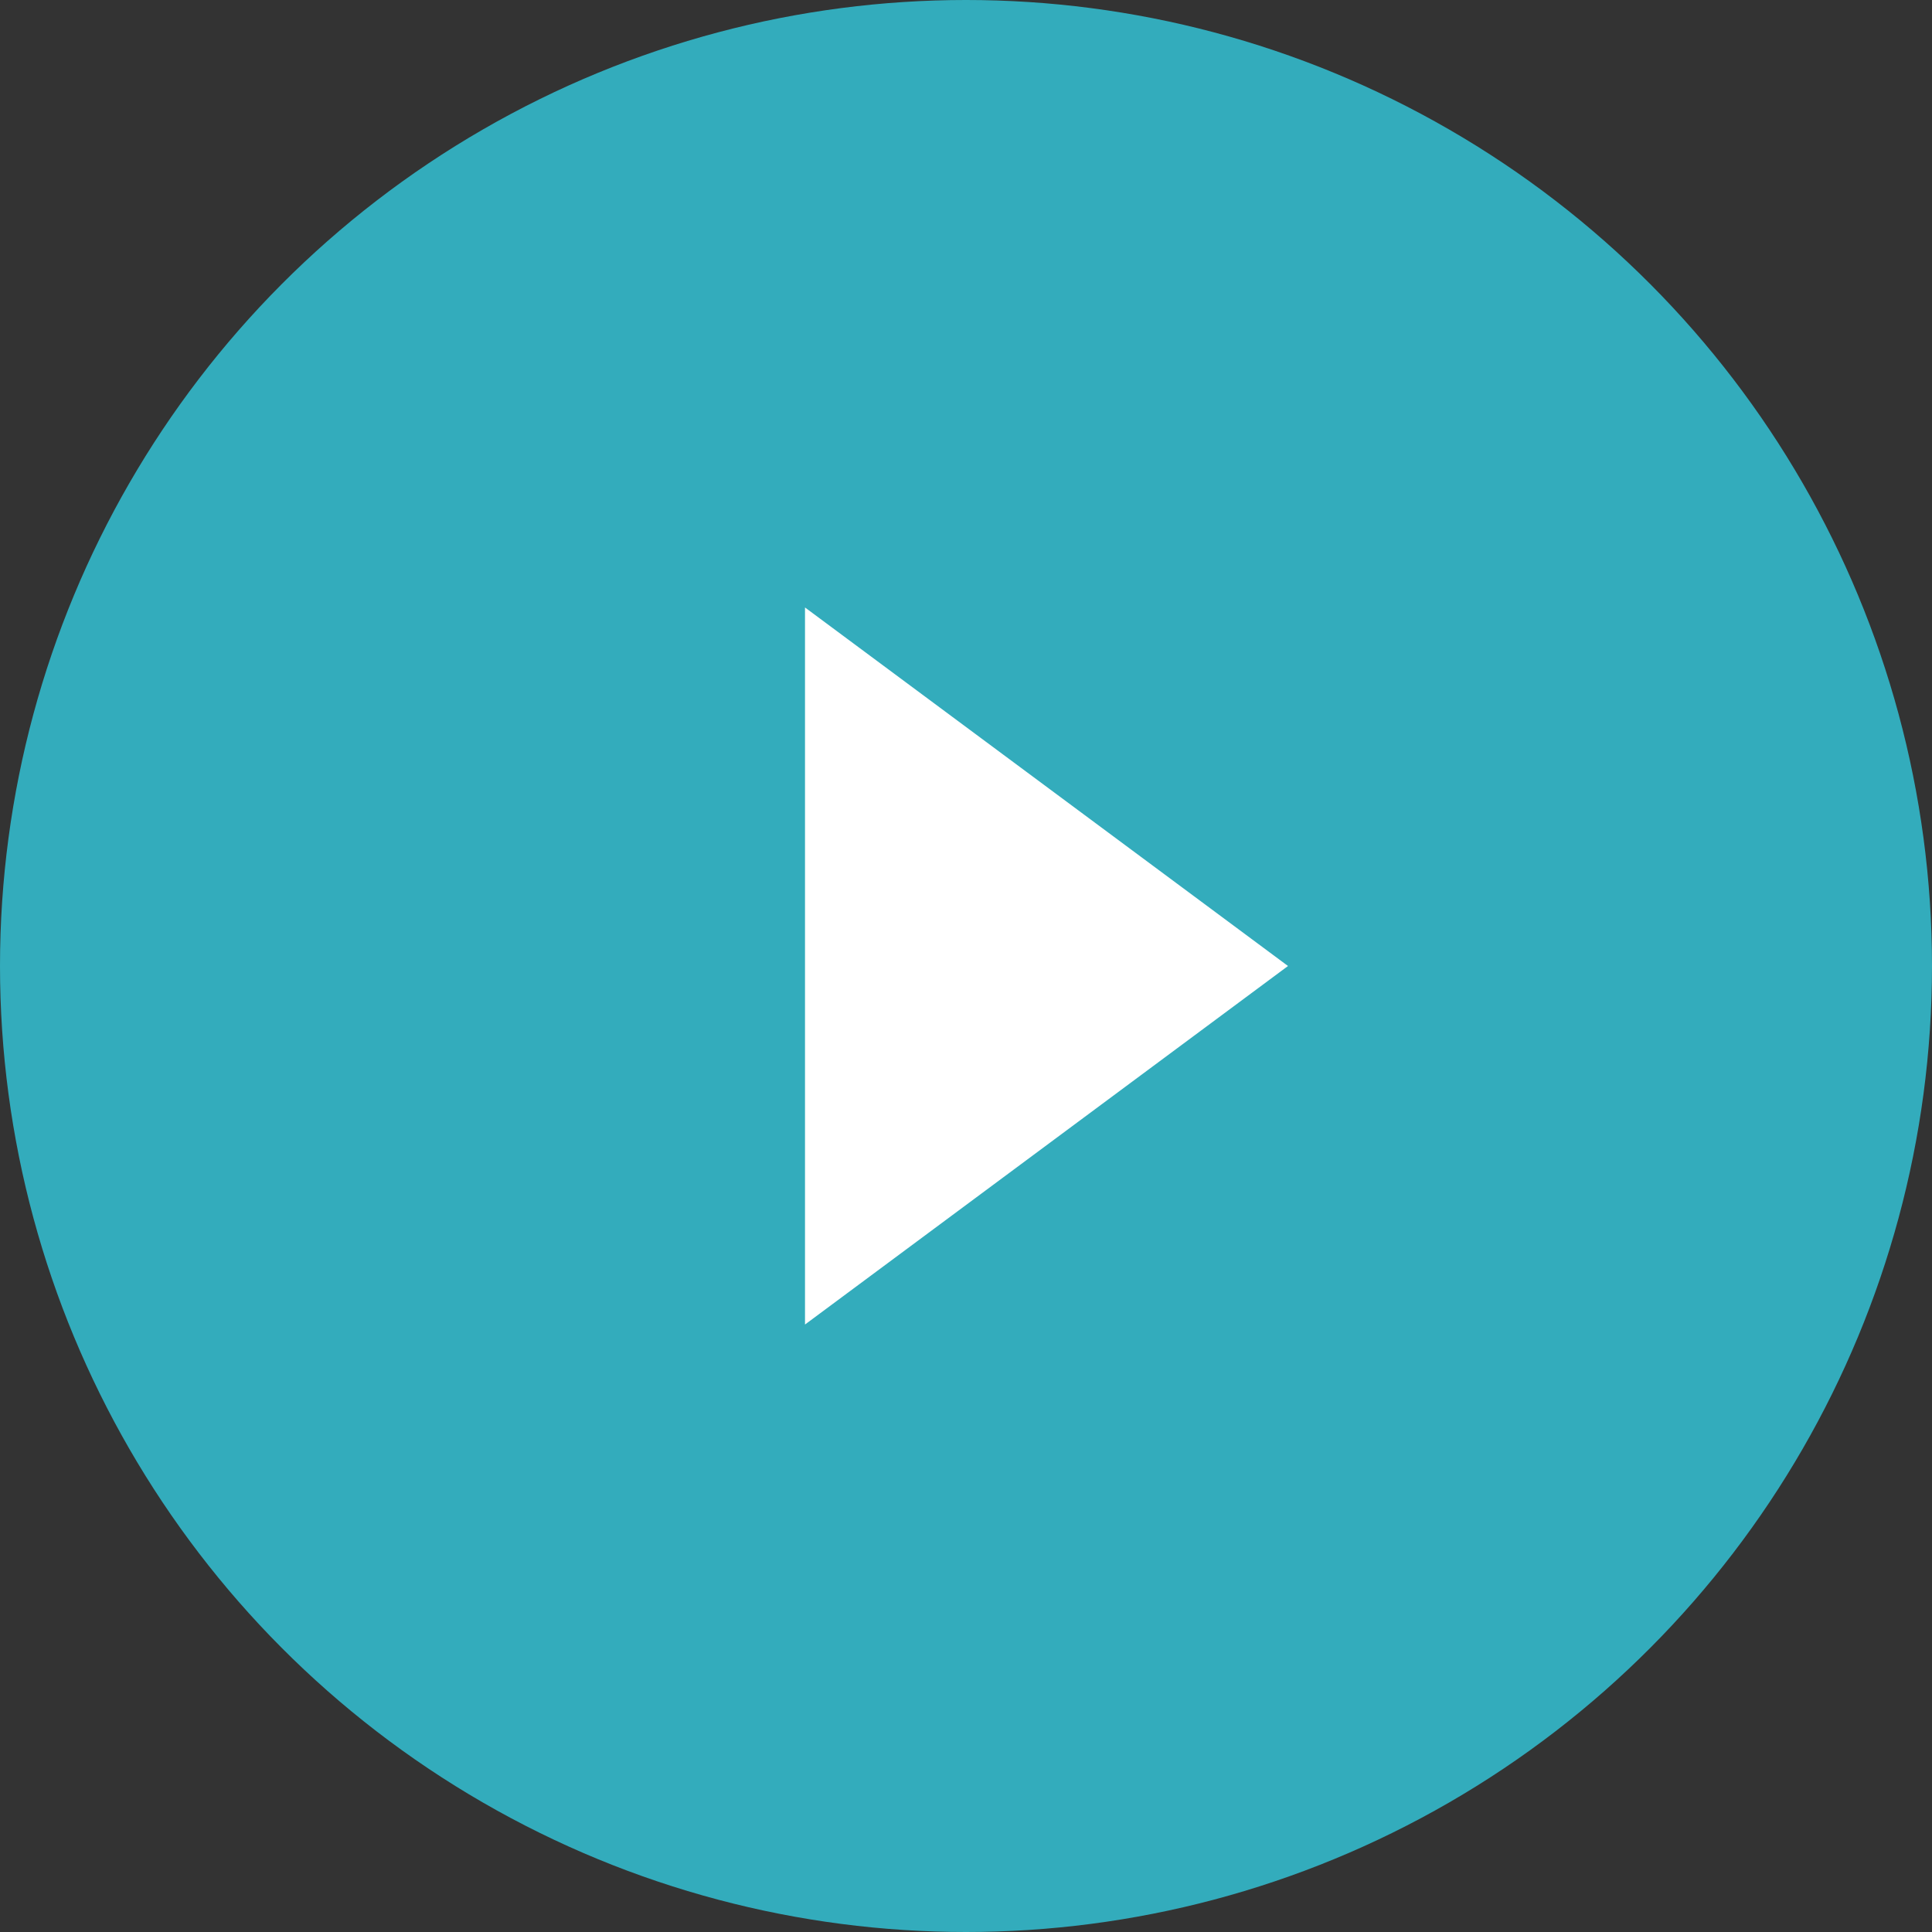
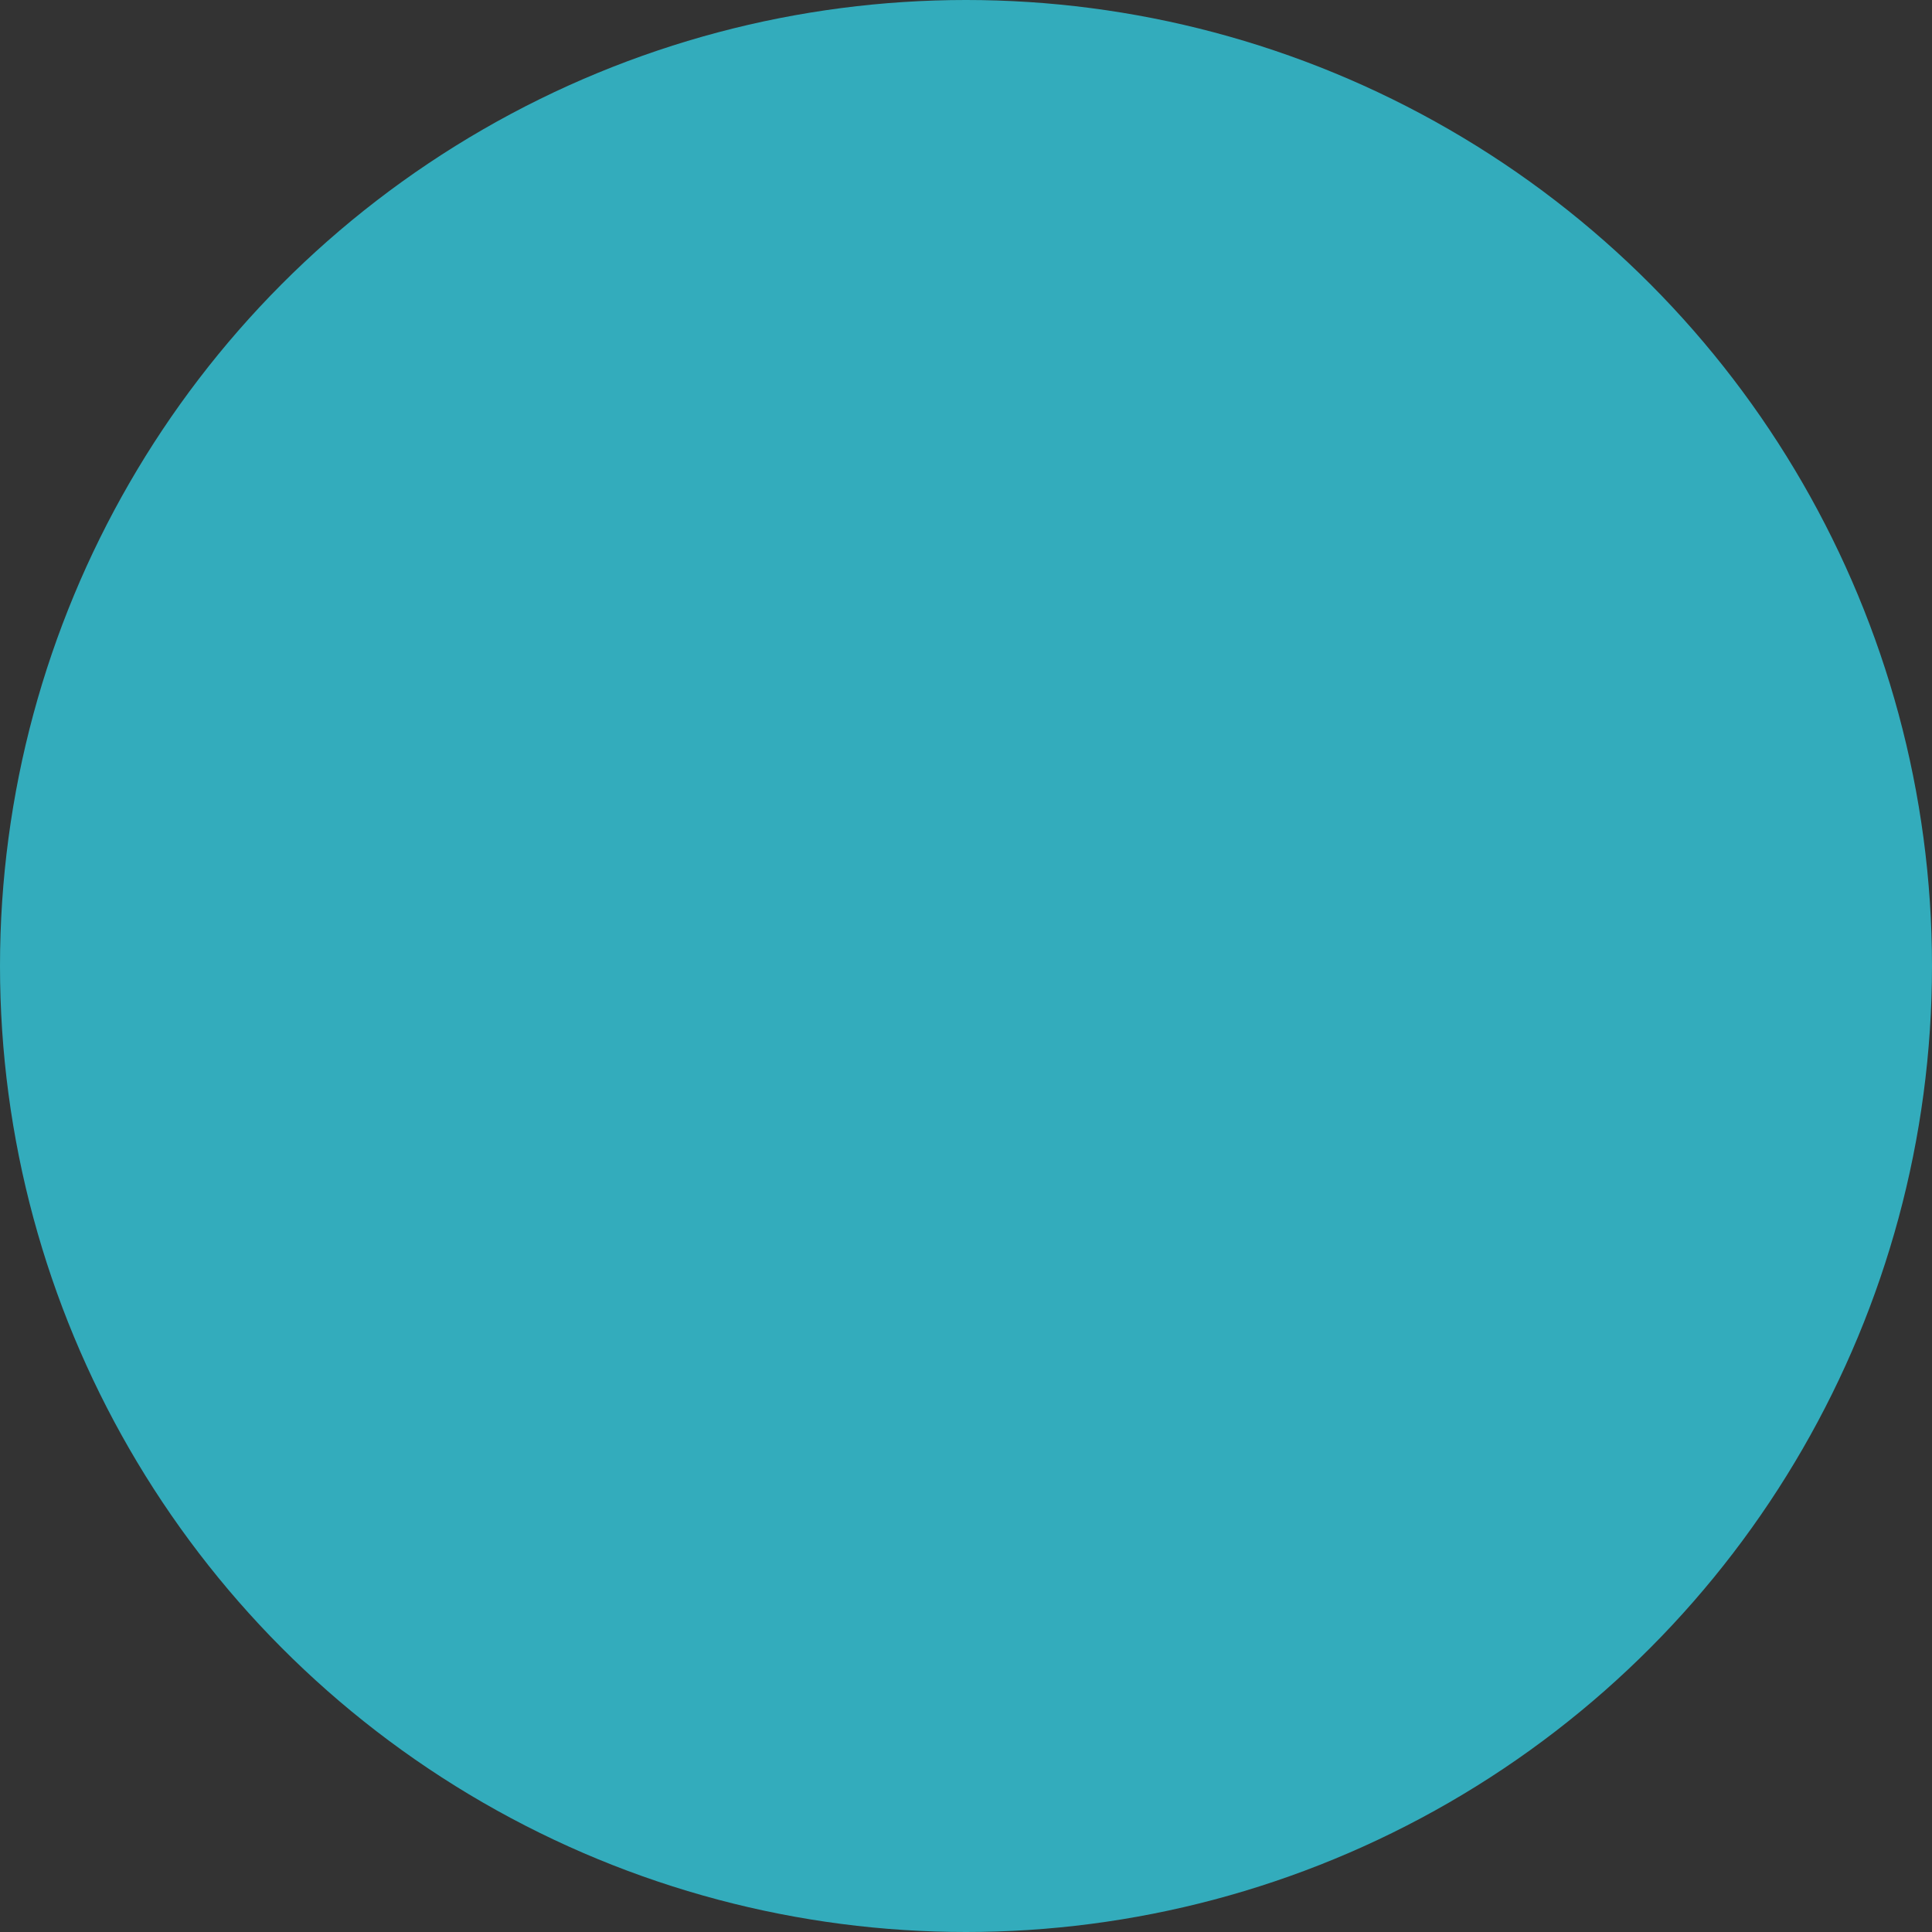
<svg xmlns="http://www.w3.org/2000/svg" width="21" height="21" viewBox="0 0 21 21" fill="none">
  <rect x="0" y="0" width="21" height="21" fill="#333333" stroke="none" />
  <circle cx="10.5" cy="10.5" r="10.5" fill="#33ACBC" />
-   <path d="M14 10.5L8.75 14.397L8.75 6.603L14 10.5Z" fill="white" />
</svg>